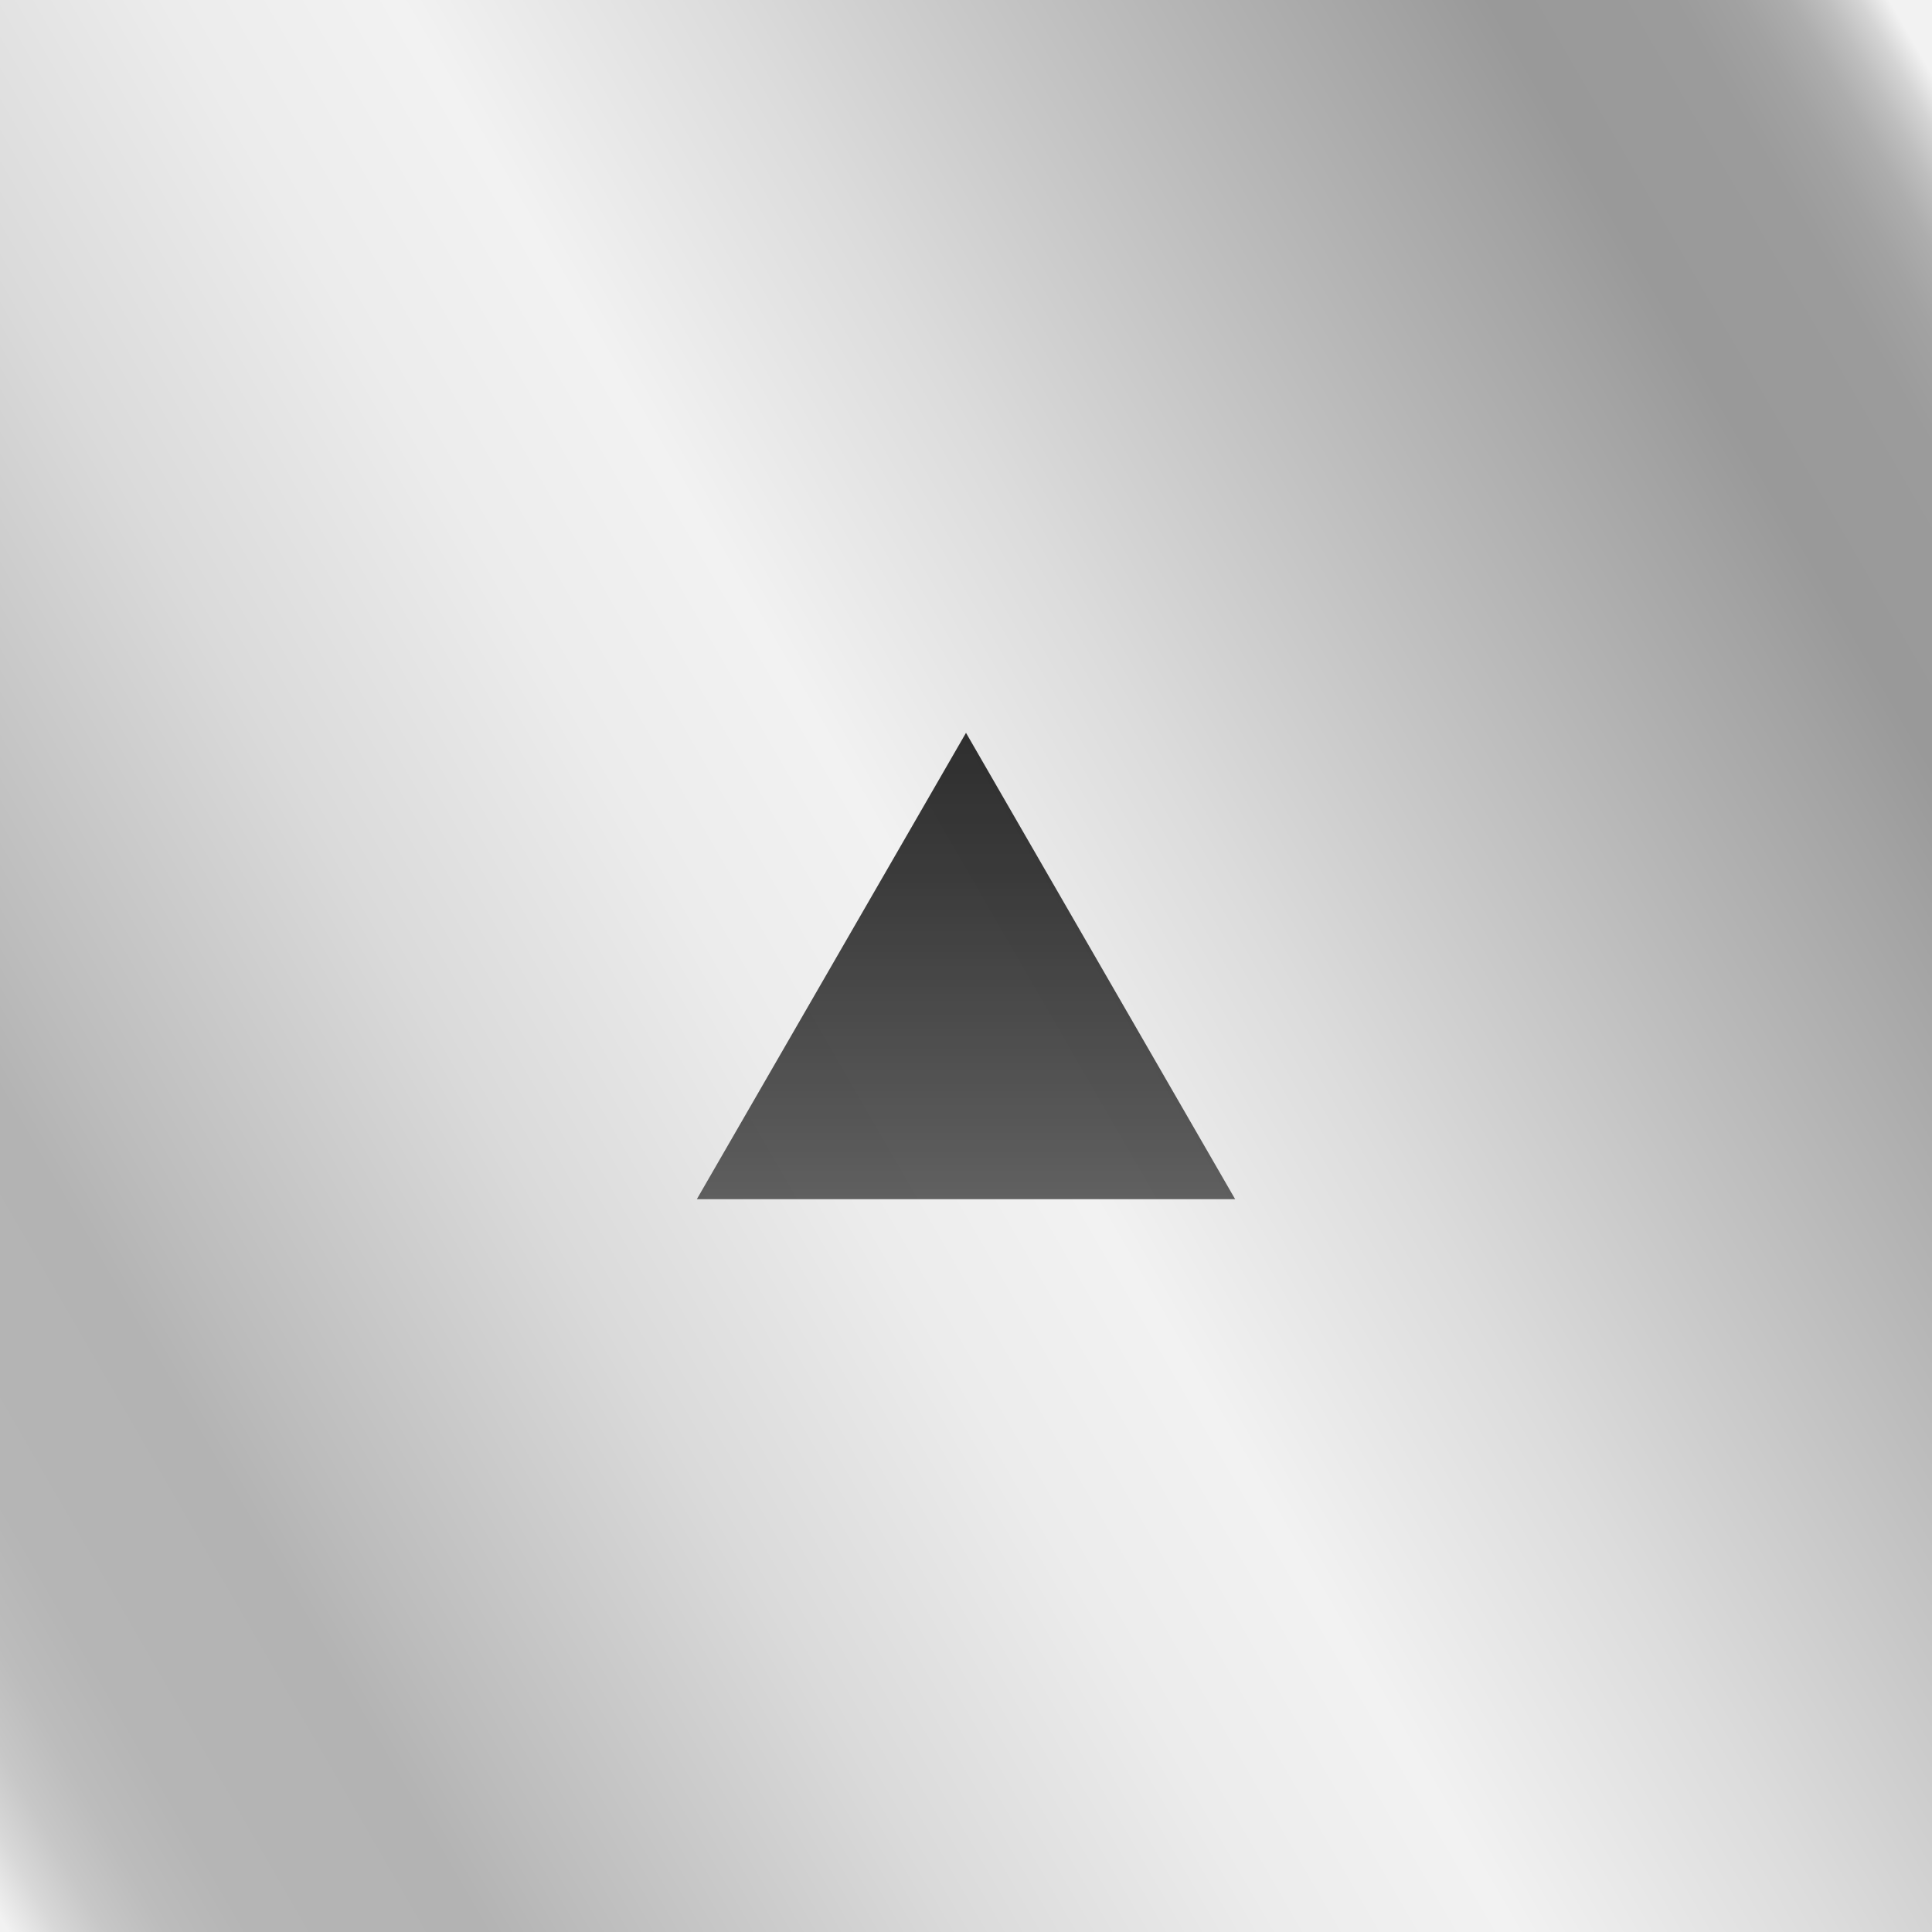
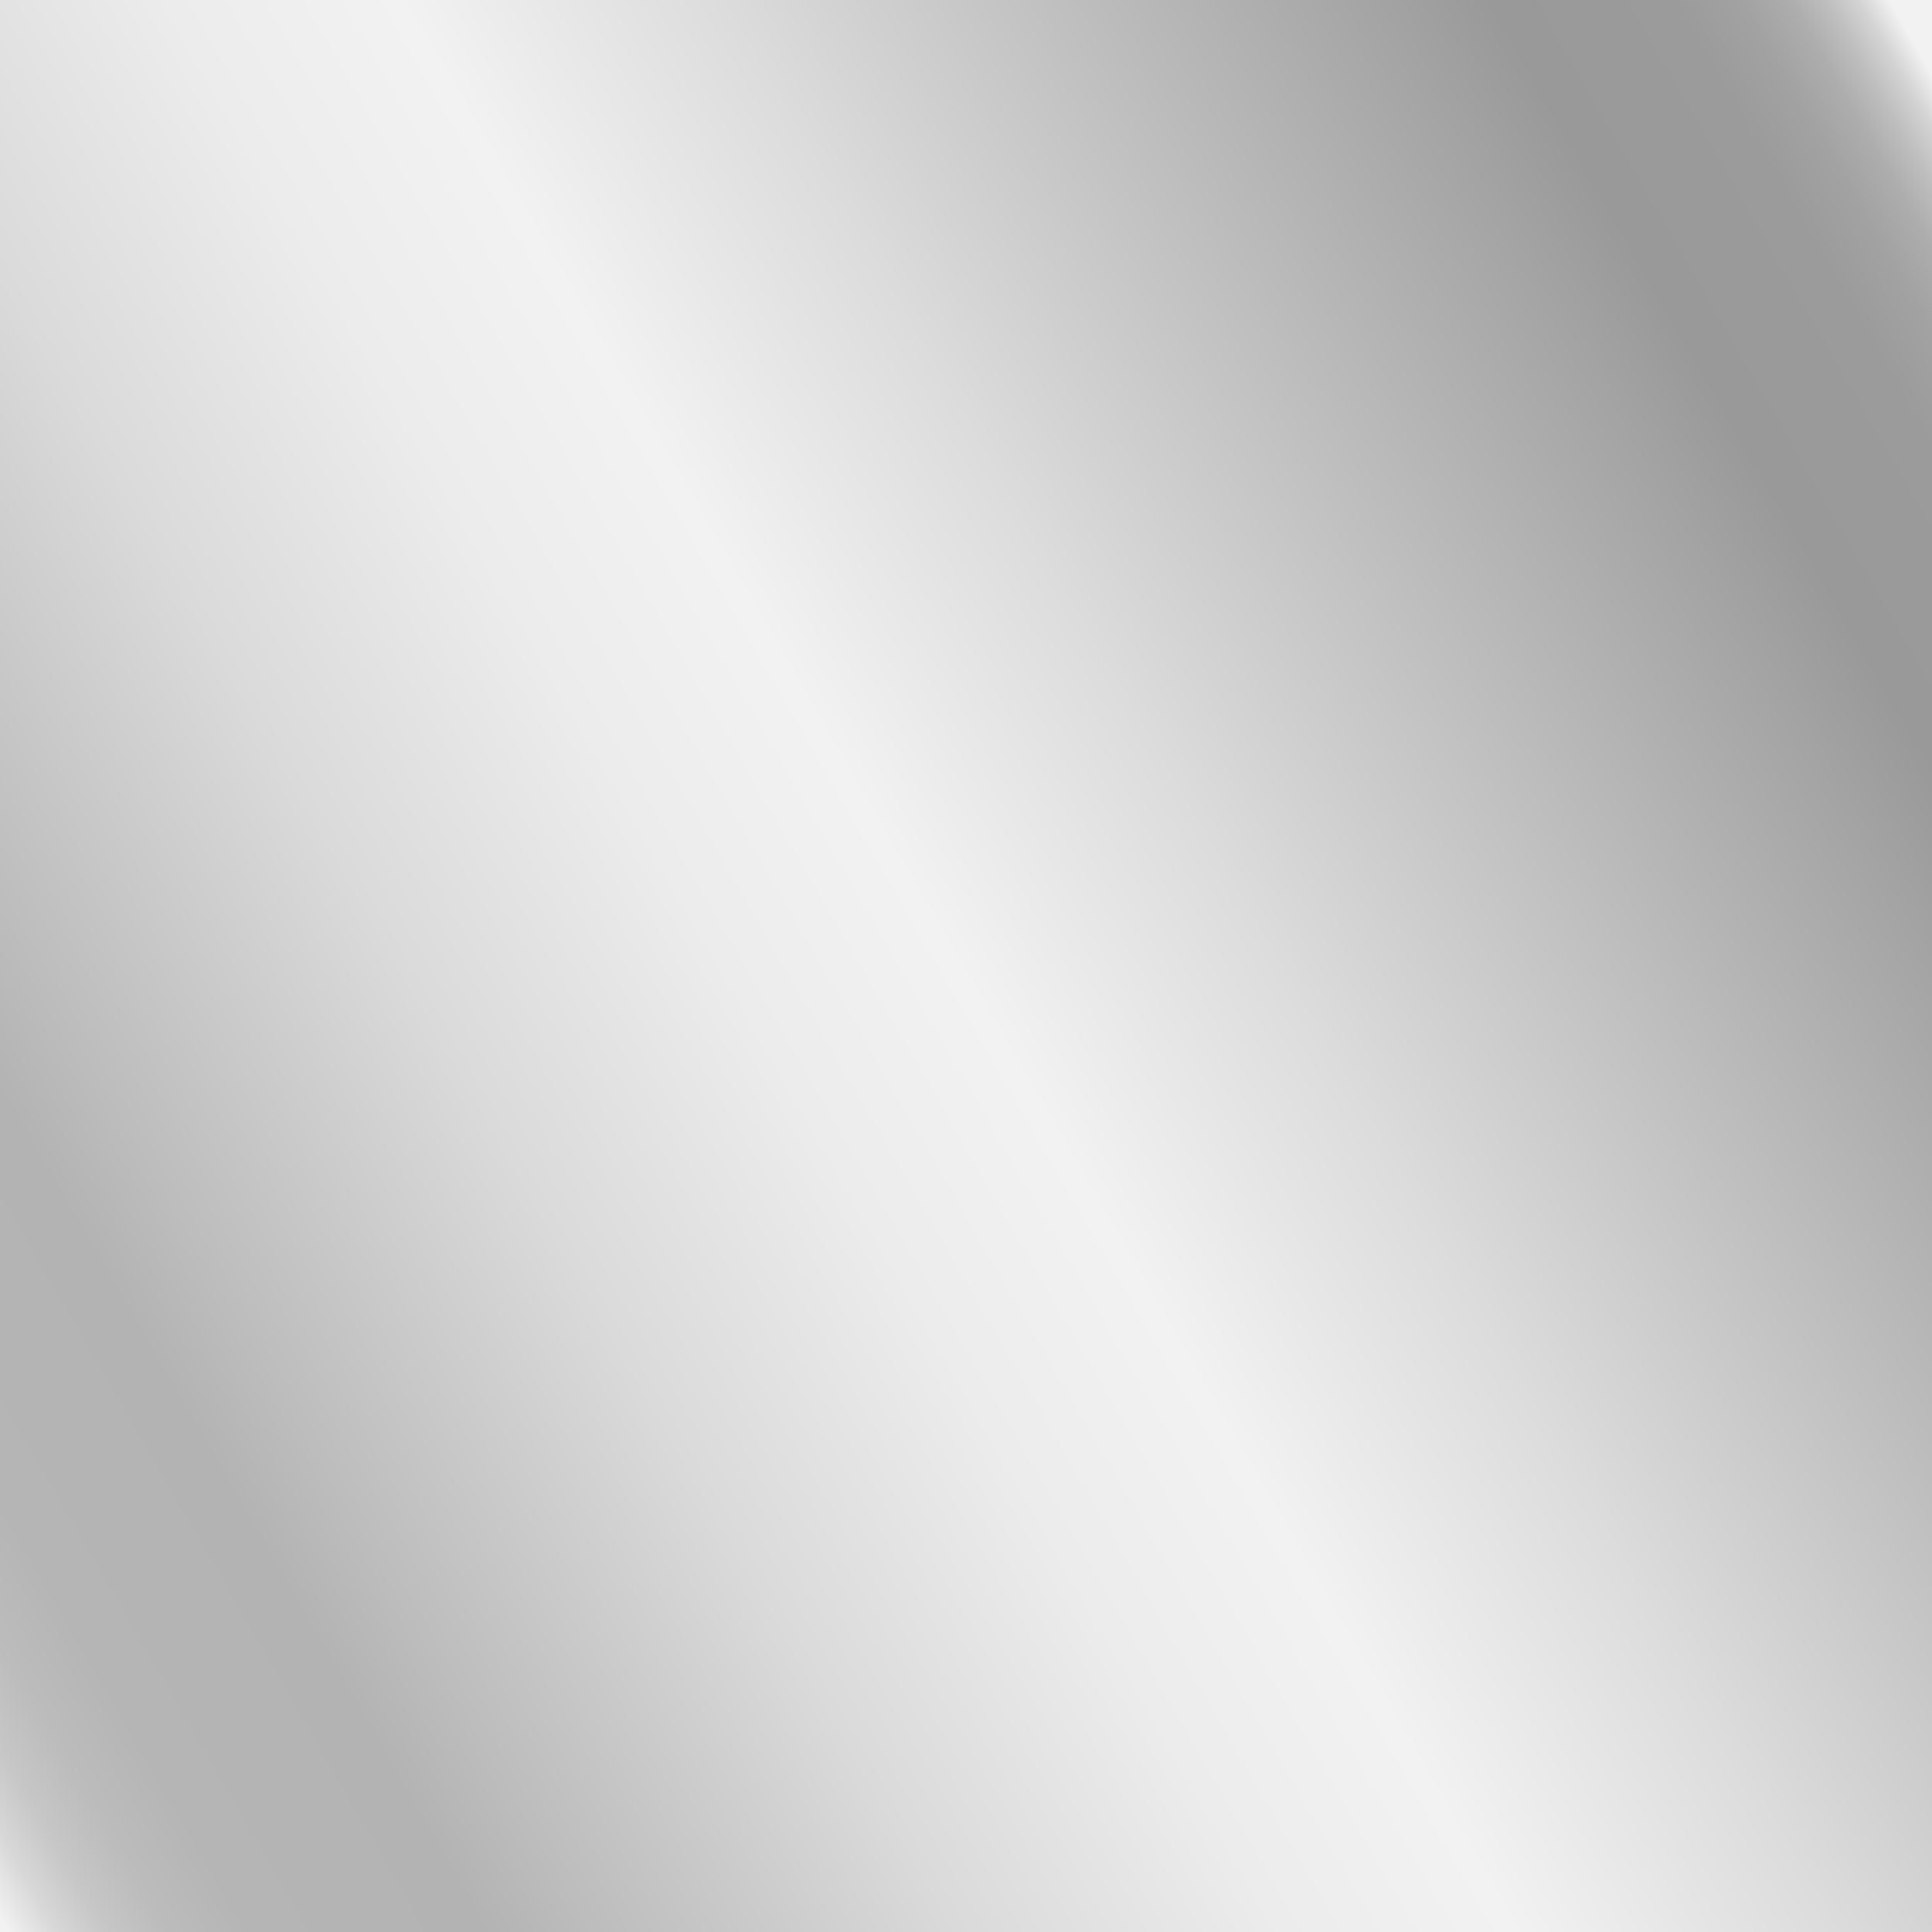
<svg xmlns="http://www.w3.org/2000/svg" version="1.1" id="圖層_1" x="0px" y="0px" viewBox="0 0 145 145" style="enable-background:new 0 0 145 145;" xml:space="preserve">
  <rect x="0" y="0" width="145" height="145" fill="#808080" stroke="none" />
  <style type="text/css">
	.st0{fill:url(#SVGID_1_);}
	.st1{opacity:0.8;}
	.st2{fill:url(#SVGID_2_);}
</style>
  <g>
    <linearGradient id="SVGID_1_" gradientUnits="userSpaceOnUse" x1="-13.268" y1="305.982" x2="158.268" y2="405.018" gradientTransform="matrix(1 0 0 -1 0 428)">
      <stop offset="2.793296e-03" style="stop-color:#F2F2F2" />
      <stop offset="4.903364e-03" style="stop-color:#EEEEEE" />
      <stop offset="1.848941e-02" style="stop-color:#D8D8D8" />
      <stop offset="3.440236e-02" style="stop-color:#C7C7C7" />
      <stop offset="5.422182e-02" style="stop-color:#BCBCBC" />
      <stop offset="8.202382e-02" style="stop-color:#B5B5B5" />
      <stop offset="0.159" style="stop-color:#B3B3B3" />
      <stop offset="0.192" style="stop-color:#BCBCBC" />
      <stop offset="0.315" style="stop-color:#DADADA" />
      <stop offset="0.421" style="stop-color:#ECECEC" />
      <stop offset="0.497" style="stop-color:#F2F2F2" />
      <stop offset="0.602" style="stop-color:#DCDCDC" />
      <stop offset="0.82" style="stop-color:#A3A3A3" />
      <stop offset="0.855" style="stop-color:#999999" />
      <stop offset="0.915" style="stop-color:#9B9B9B" />
      <stop offset="0.937" style="stop-color:#A2A2A2" />
      <stop offset="0.953" style="stop-color:#ADADAD" />
      <stop offset="0.965" style="stop-color:#BEBEBE" />
      <stop offset="0.976" style="stop-color:#D4D4D4" />
      <stop offset="0.985" style="stop-color:#EFEFEF" />
      <stop offset="0.986" style="stop-color:#F2F2F2" />
    </linearGradient>
    <rect class="st0" width="145" height="145" />
  </g>
  <g class="st1">
    <linearGradient id="SVGID_2_" gradientUnits="userSpaceOnUse" x1="72.5" y1="338" x2="72.5" y2="373" gradientTransform="matrix(1 0 0 -1 0 428)">
      <stop offset="2.793296e-03" style="stop-color:#3D3D3D" />
      <stop offset="0.12" style="stop-color:#343434" />
      <stop offset="0.687" style="stop-color:#0E0E0E" />
      <stop offset="0.986" style="stop-color:#000000" />
    </linearGradient>
-     <polygon class="st2" points="72.5,55 52.3,90 92.7,90  " />
  </g>
</svg>